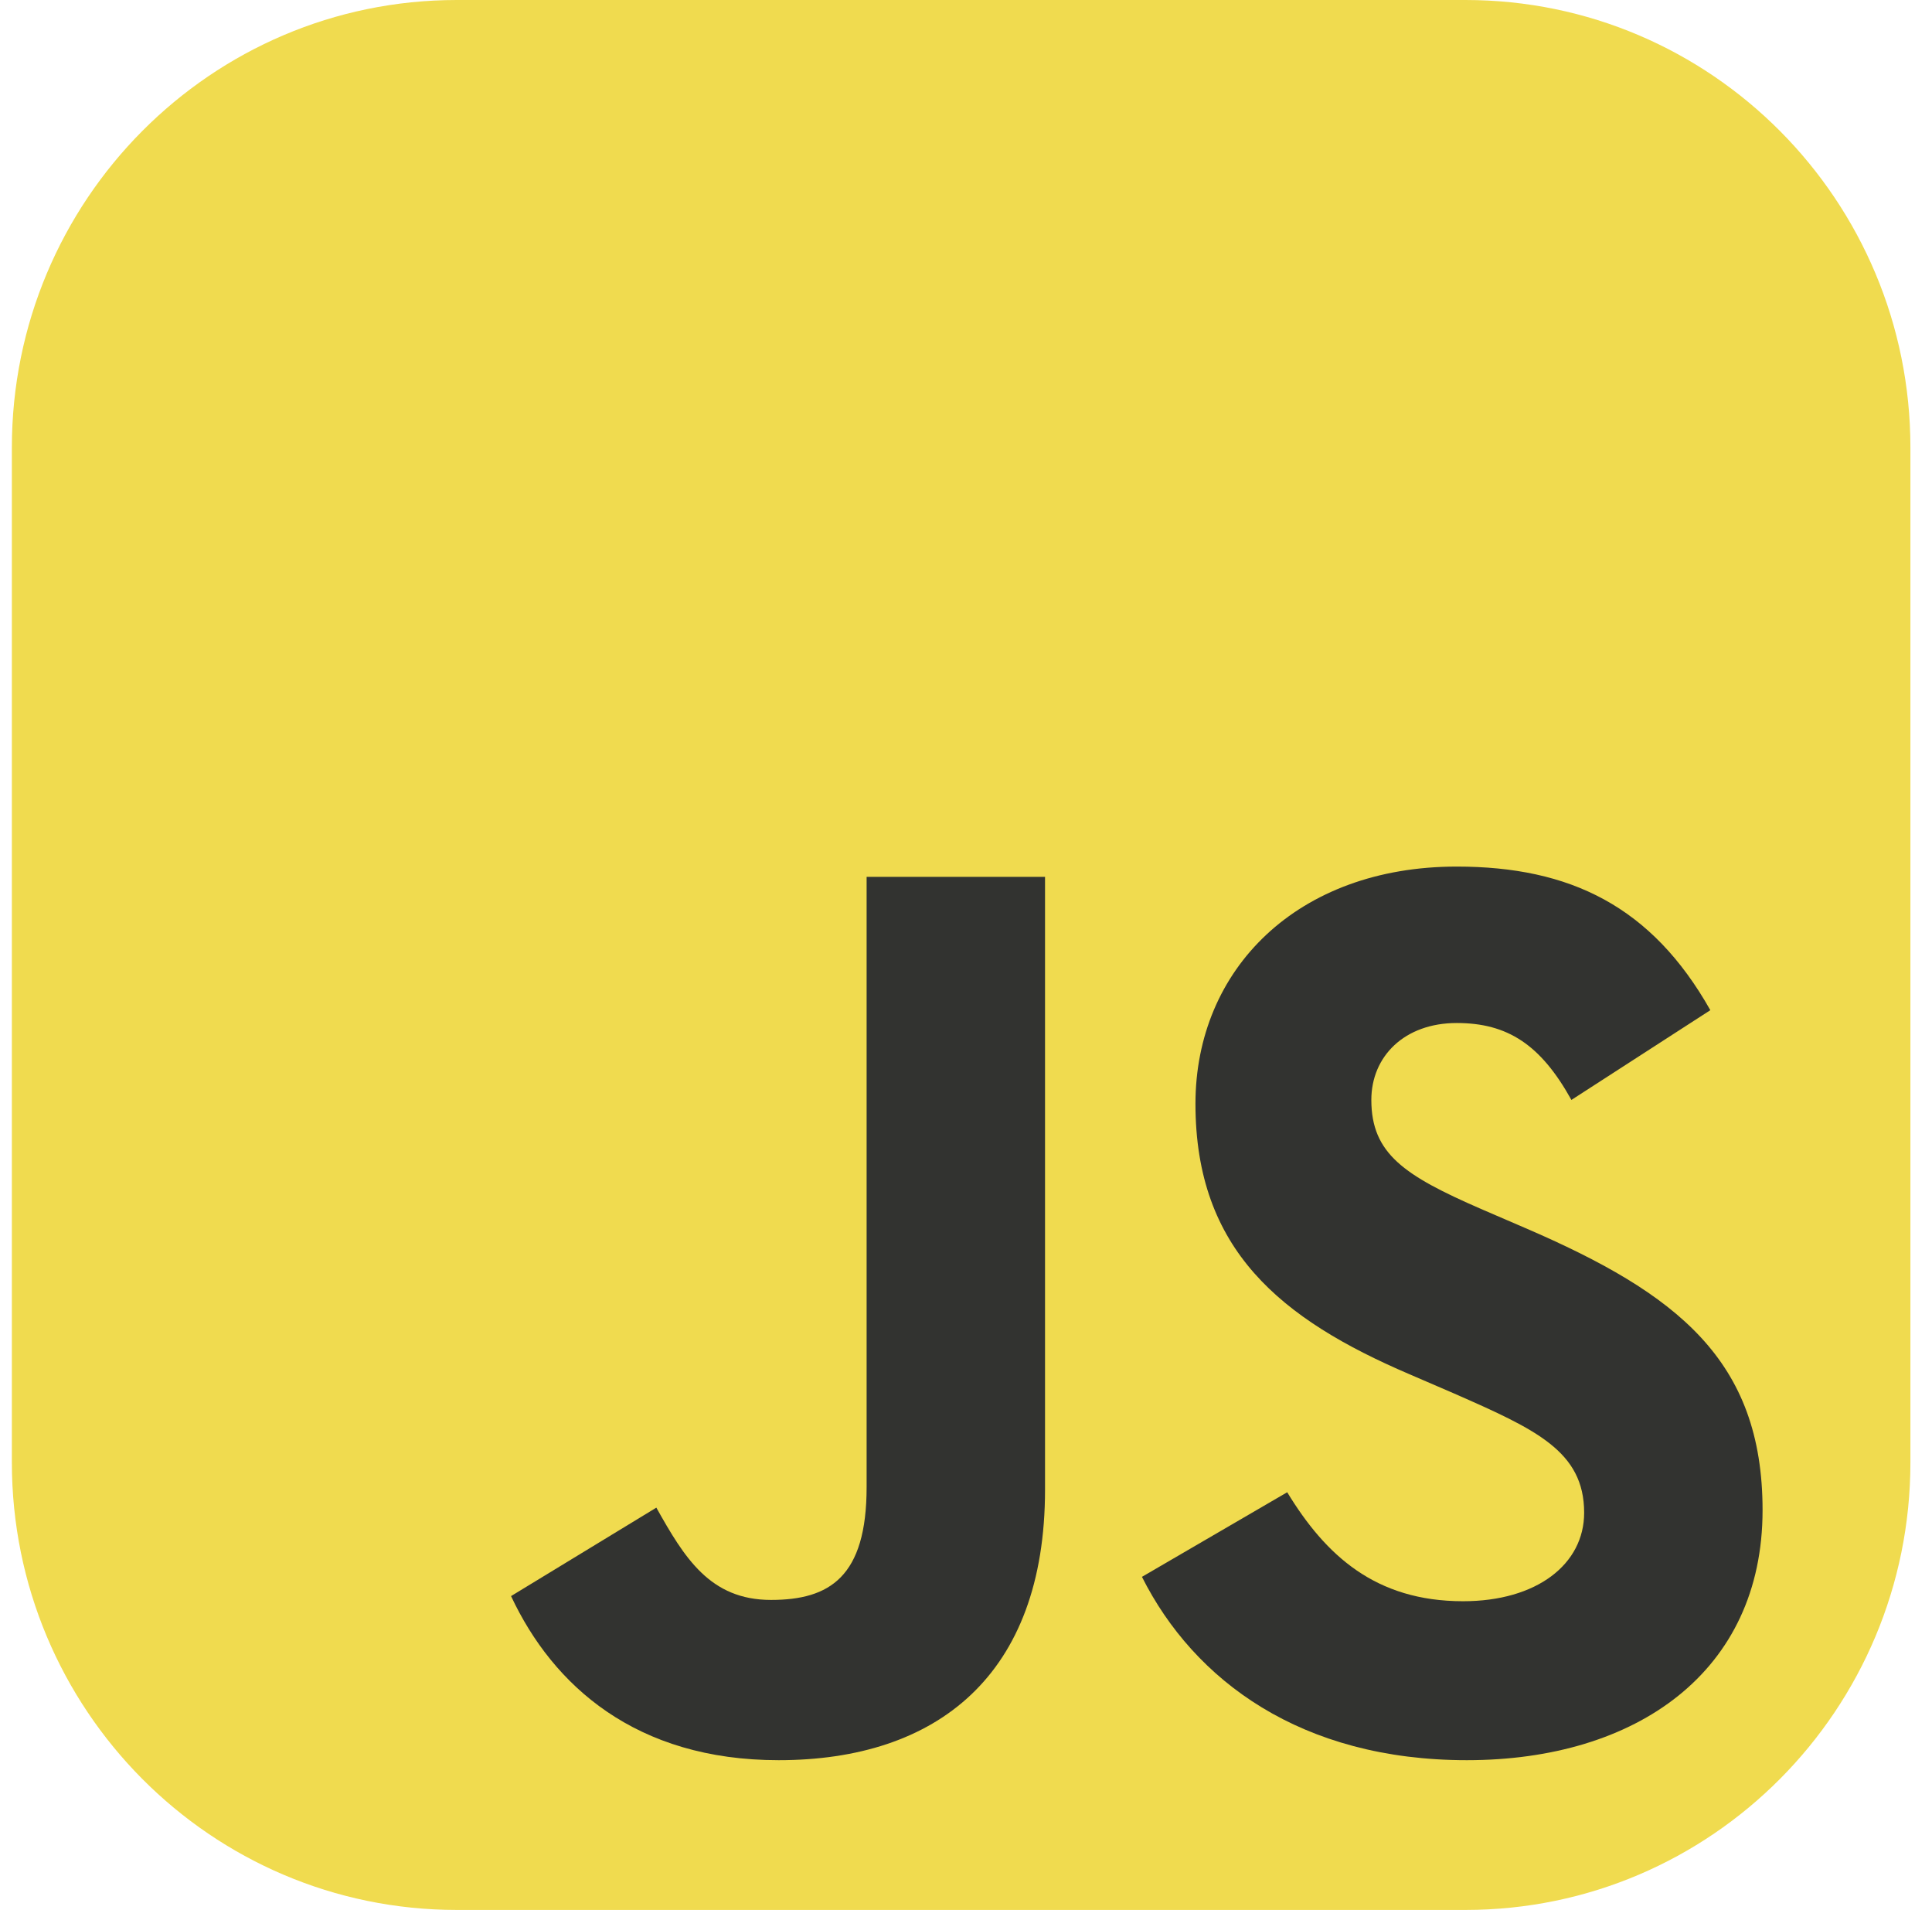
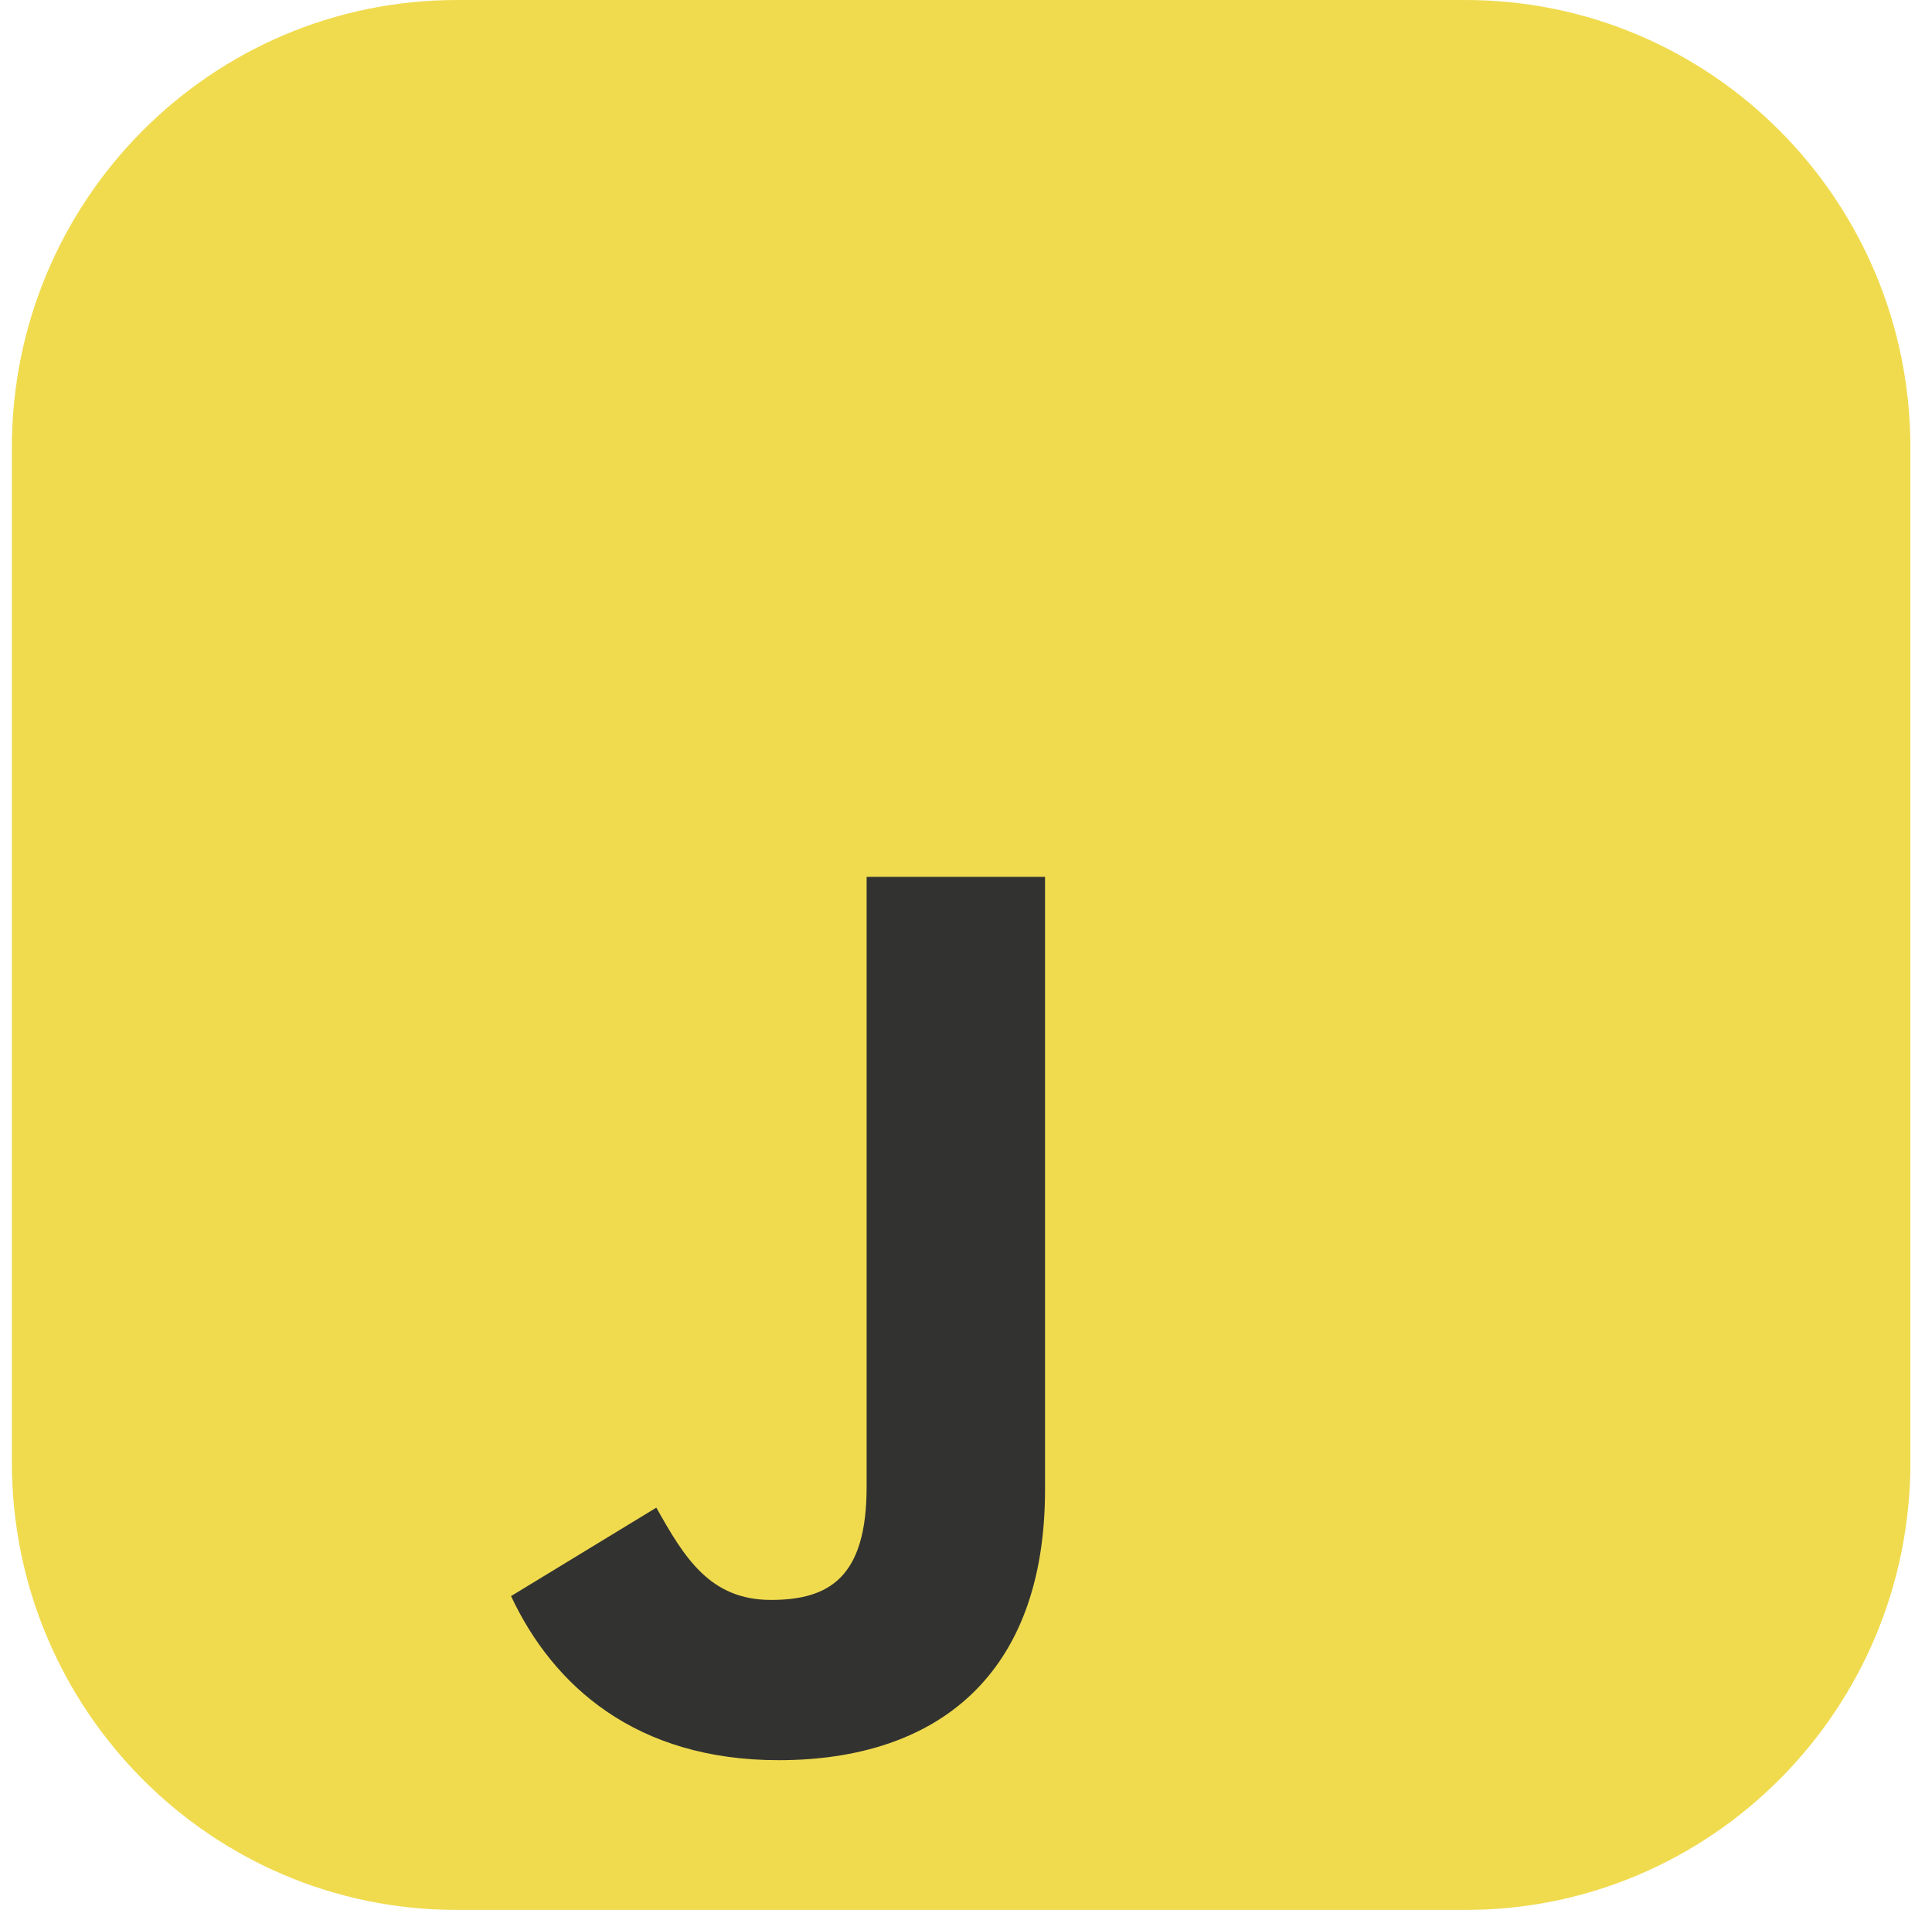
<svg xmlns="http://www.w3.org/2000/svg" width="86" height="85" viewBox="0 0 86 85" fill="none">
  <g clip-path="url(#clip0_103_400)">
    <path d="M65.231 0H20.335C9.396 0 0.528 8.919 0.528 19.922V65.078C0.528 76.081 9.396 85 20.335 85H65.231C76.171 85 85.039 76.081 85.039 65.078V19.922C85.039 8.919 76.171 0 65.231 0Z" fill="#F0DB4F" />
    <path d="M22.749 71.032L29.216 67.096C30.464 69.32 31.599 71.203 34.321 71.203C36.931 71.203 38.576 70.177 38.576 66.183V39.023H46.518V66.296C46.518 74.569 41.696 78.335 34.661 78.335C28.308 78.335 24.62 75.025 22.748 71.031" fill="#323330" />
-     <path d="M50.832 70.176L57.298 66.411C59.001 69.207 61.213 71.261 65.127 71.261C68.418 71.261 70.516 69.606 70.516 67.323C70.516 64.585 68.361 63.614 64.73 62.017L62.745 61.161C57.015 58.708 53.214 55.627 53.214 49.122C53.214 43.131 57.752 38.566 64.844 38.566C69.893 38.566 73.523 40.336 76.133 44.957L69.949 48.951C68.587 46.498 67.113 45.528 64.844 45.528C62.518 45.528 61.043 47.011 61.043 48.951C61.043 51.347 62.518 52.318 65.921 53.801L67.907 54.657C74.657 57.567 78.458 60.534 78.458 67.209C78.458 74.399 72.842 78.335 65.297 78.335C57.923 78.335 53.157 74.798 50.832 70.176Z" fill="#323330" />
  </g>
  <defs>
    <clipPath id="clip0_103_400">
      <rect width="84.511" height="85" fill="white" transform="translate(0.528)" />
    </clipPath>
  </defs>
</svg>